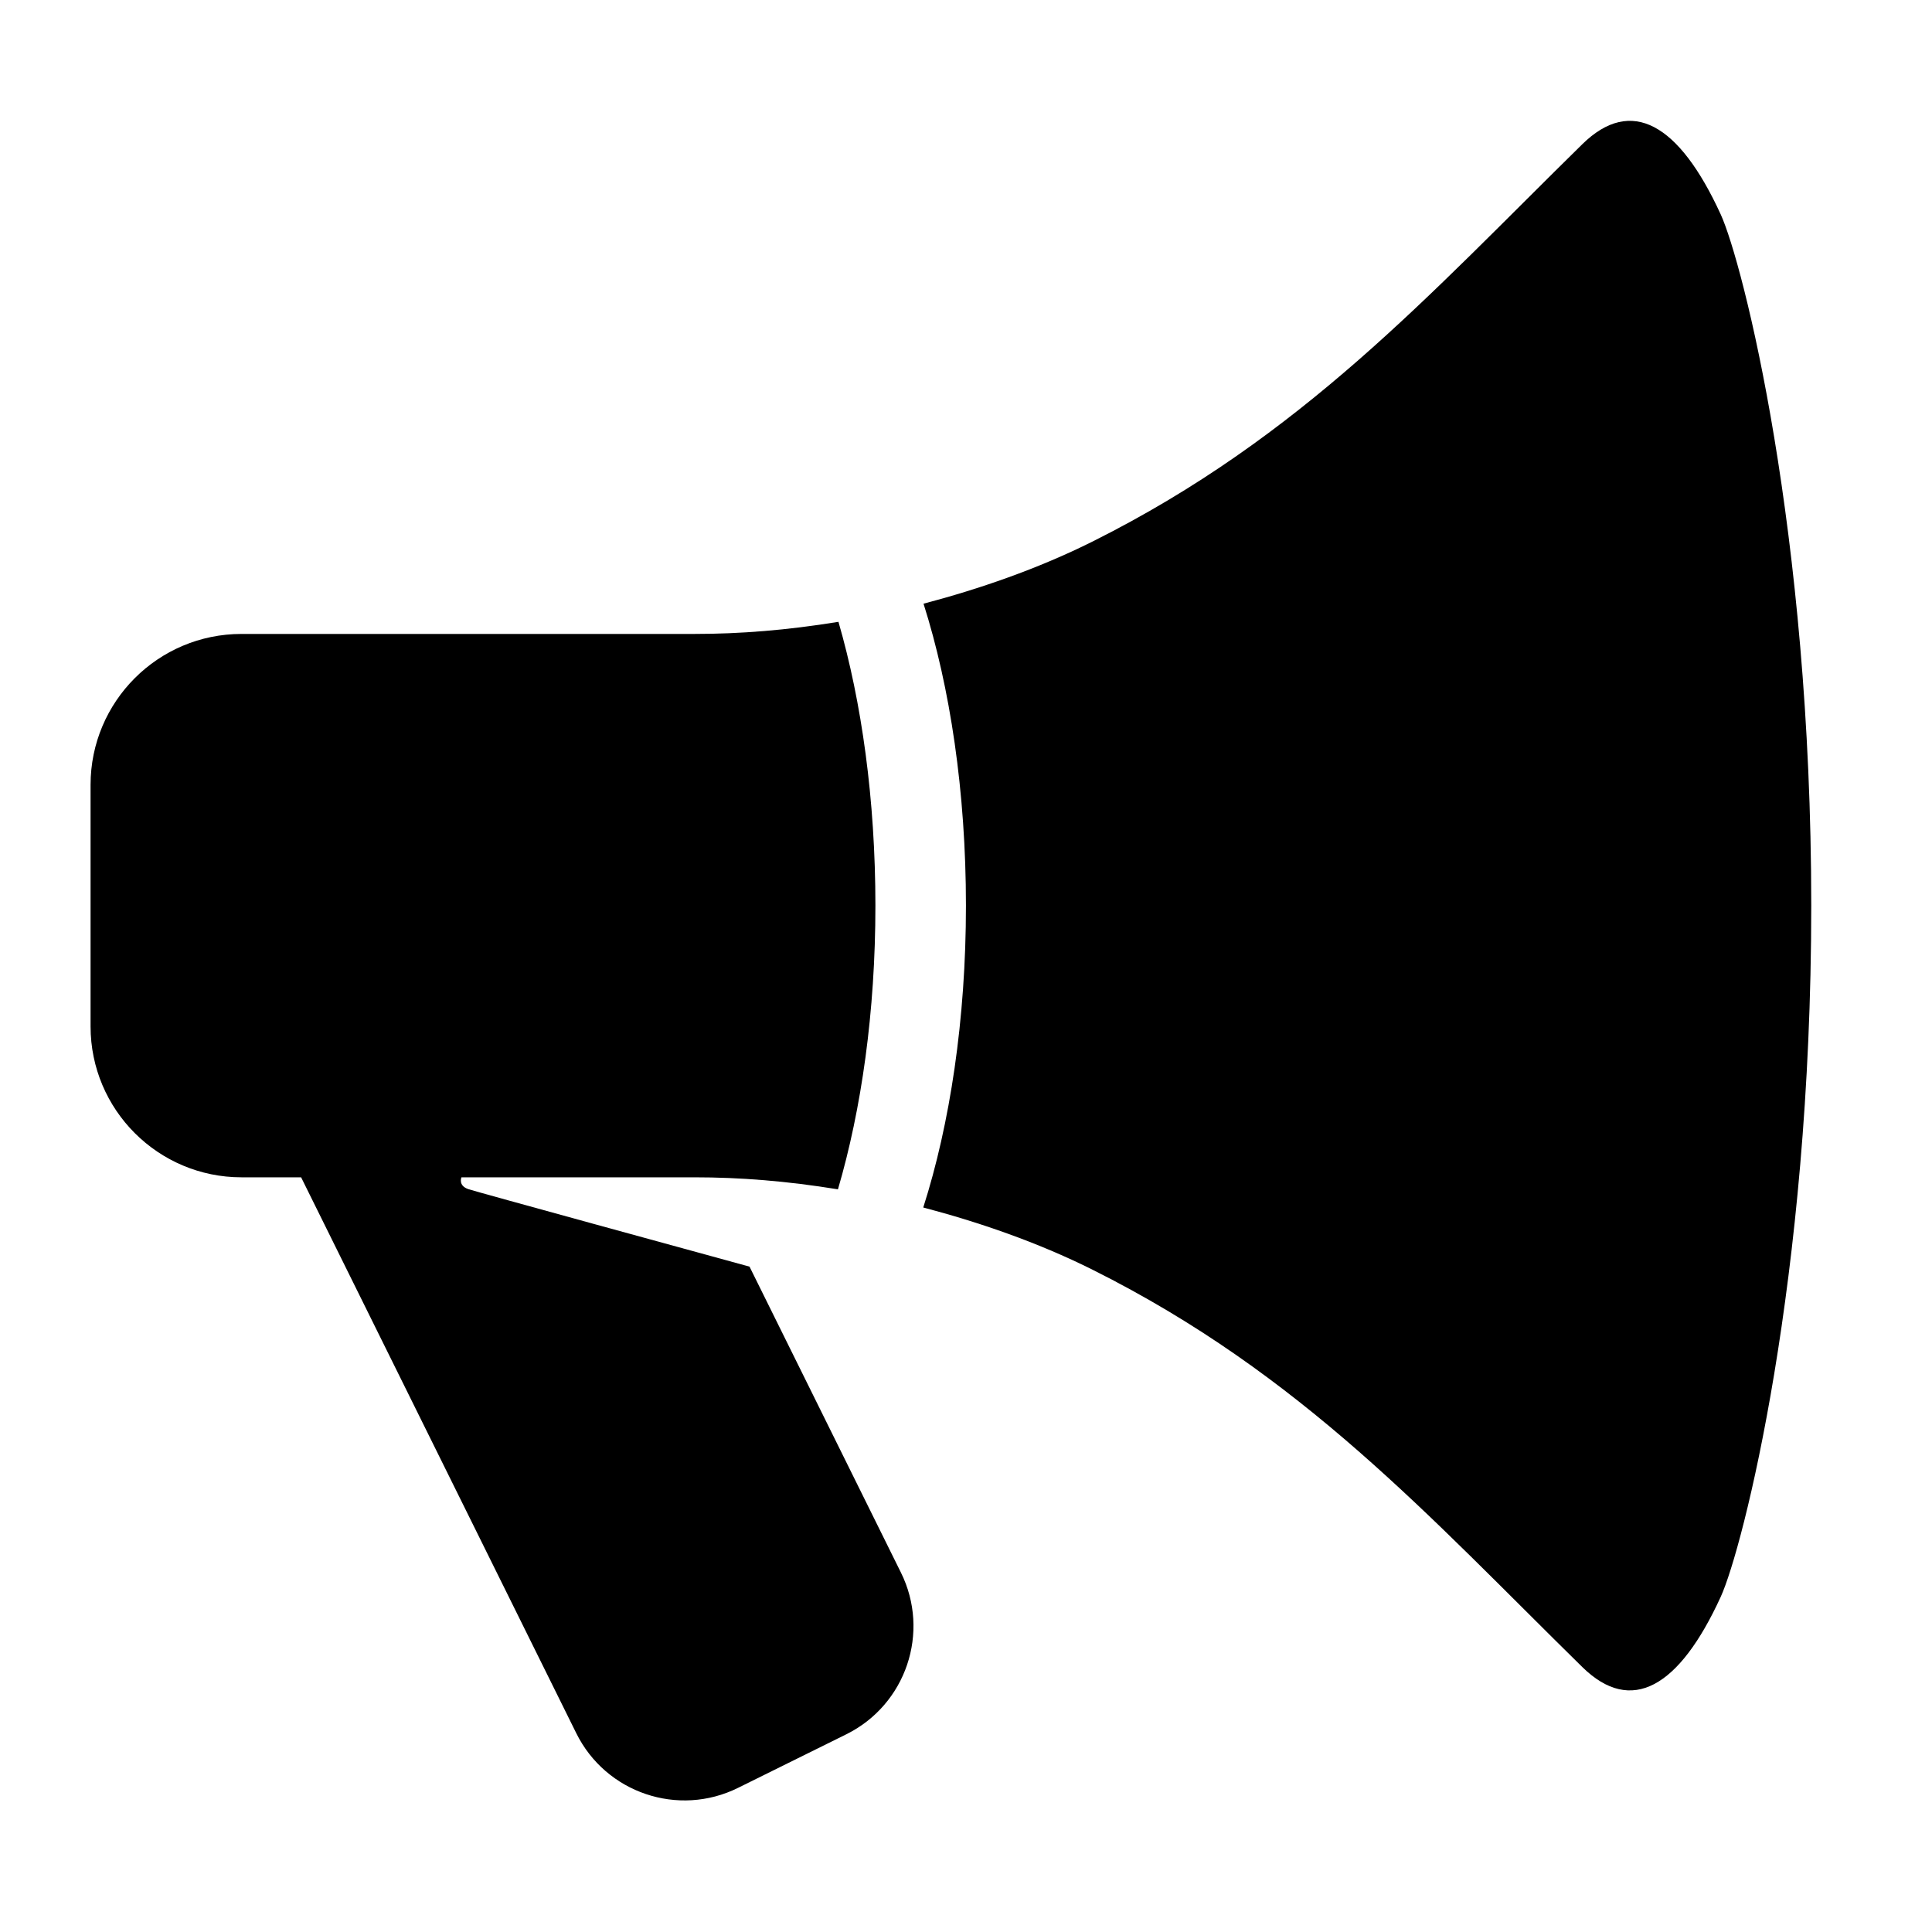
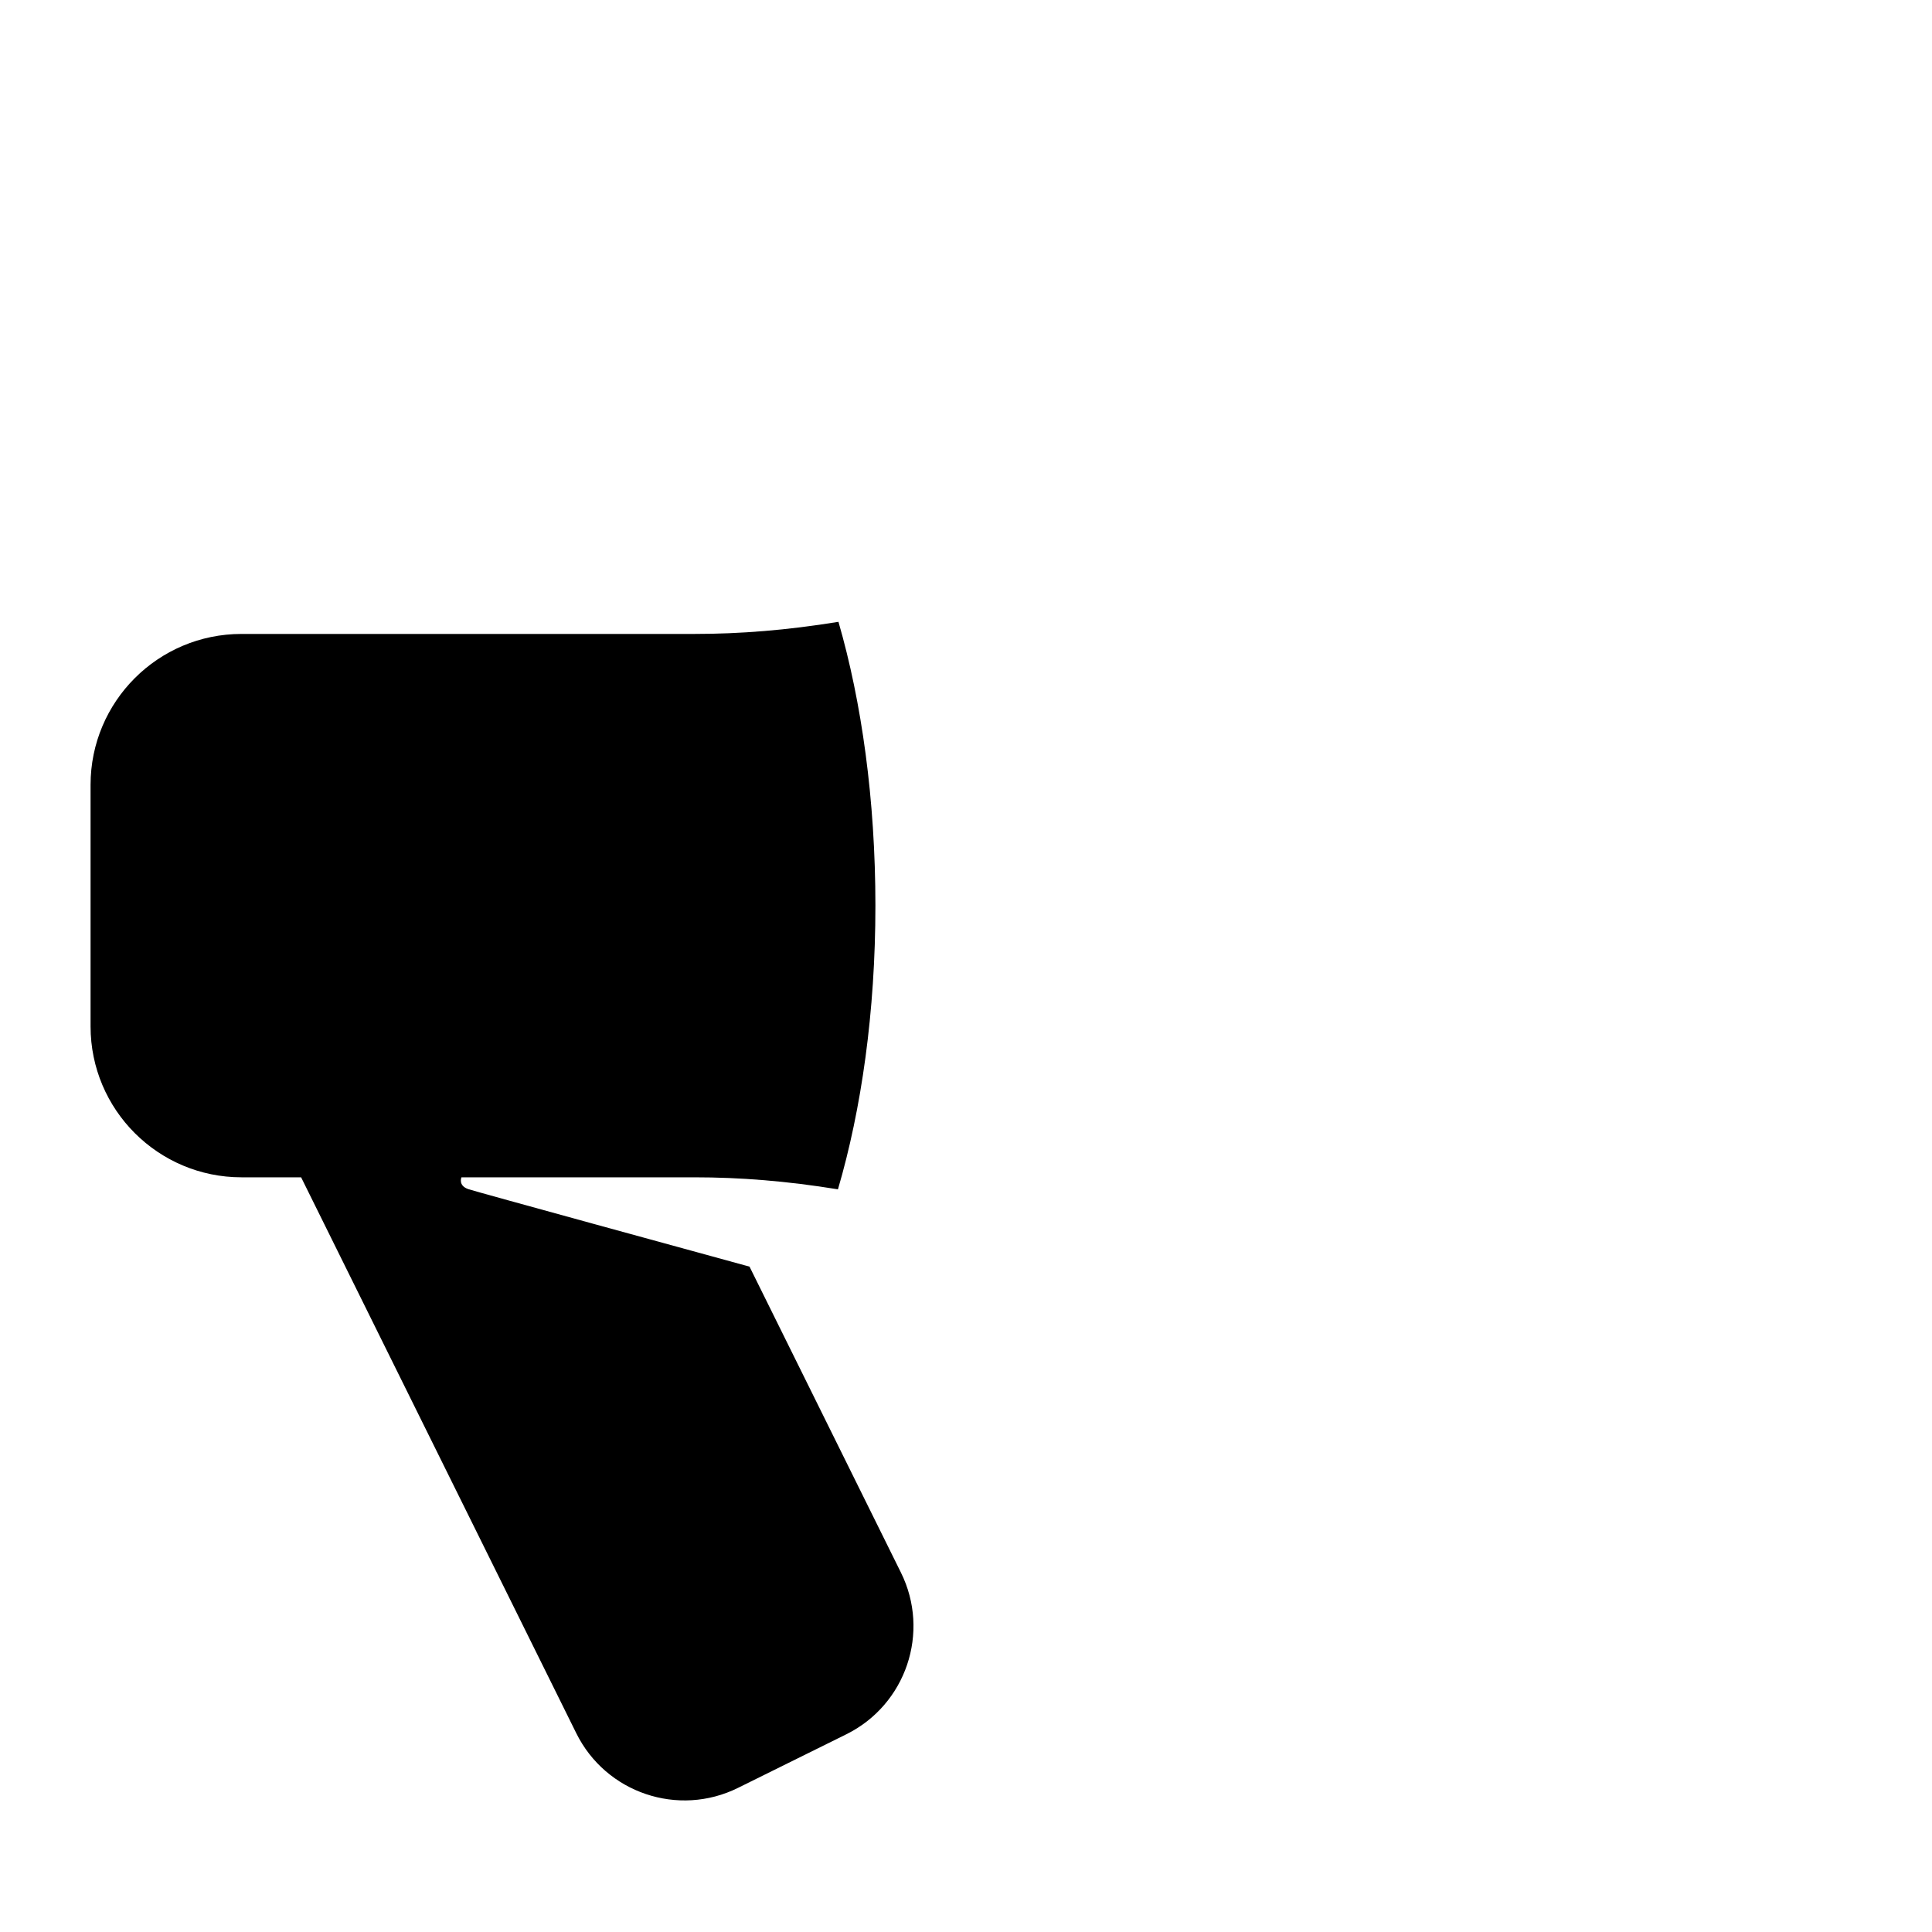
<svg xmlns="http://www.w3.org/2000/svg" baseProfile="tiny" height="1250" version="1.2" viewBox="0 0 64 64" width="1250" x="0px" xml:space="preserve" y="0px">
  <g id="Box">
    <rect fill="none" height="64" width="64" />
  </g>
  <g id="Icon">
    <g>
      <path d="M24.829,41.959c-1.767-0.484-8.989-2.462-9.305-2.564C15.165,39.279,15.286,39,15.286,39L23,39    c1.508,0,3.047,0.12,4.758,0.398c0.777-2.646,1.241-5.877,1.241-9.398c0-3.509-0.456-6.748-1.224-9.401    C26.058,20.878,24.513,21,23,21H8c-2.761,0-5,2.239-5,5v8c0,2.761,2.239,5,5,5h1.975l9.115,18.415    c0.98,1.98,3.38,2.791,5.359,1.81l3.585-1.774c1.98-0.98,2.79-3.38,1.81-5.359L24.829,41.959z" />
-       <path d="M57,7.1c-1.38-3.01-2.963-3.913-4.583-2.324c-5.084,4.99-9.284,9.691-16.217,13.159    c-1.84,0.92-3.794,1.585-5.607,2.063c0.877,2.76,1.405,6.226,1.405,10.002c0,3.783-0.533,7.244-1.414,10    c1.816,0.478,3.773,1.143,5.616,2.065c6.933,3.468,11.133,8.168,16.217,13.159    c1.619,1.589,3.203,0.686,4.583-2.324c0.733-1.6,3-10.5,3-22.9C60,17.6,57.733,8.7,57,7.1z" />
    </g>
  </g>
</svg>